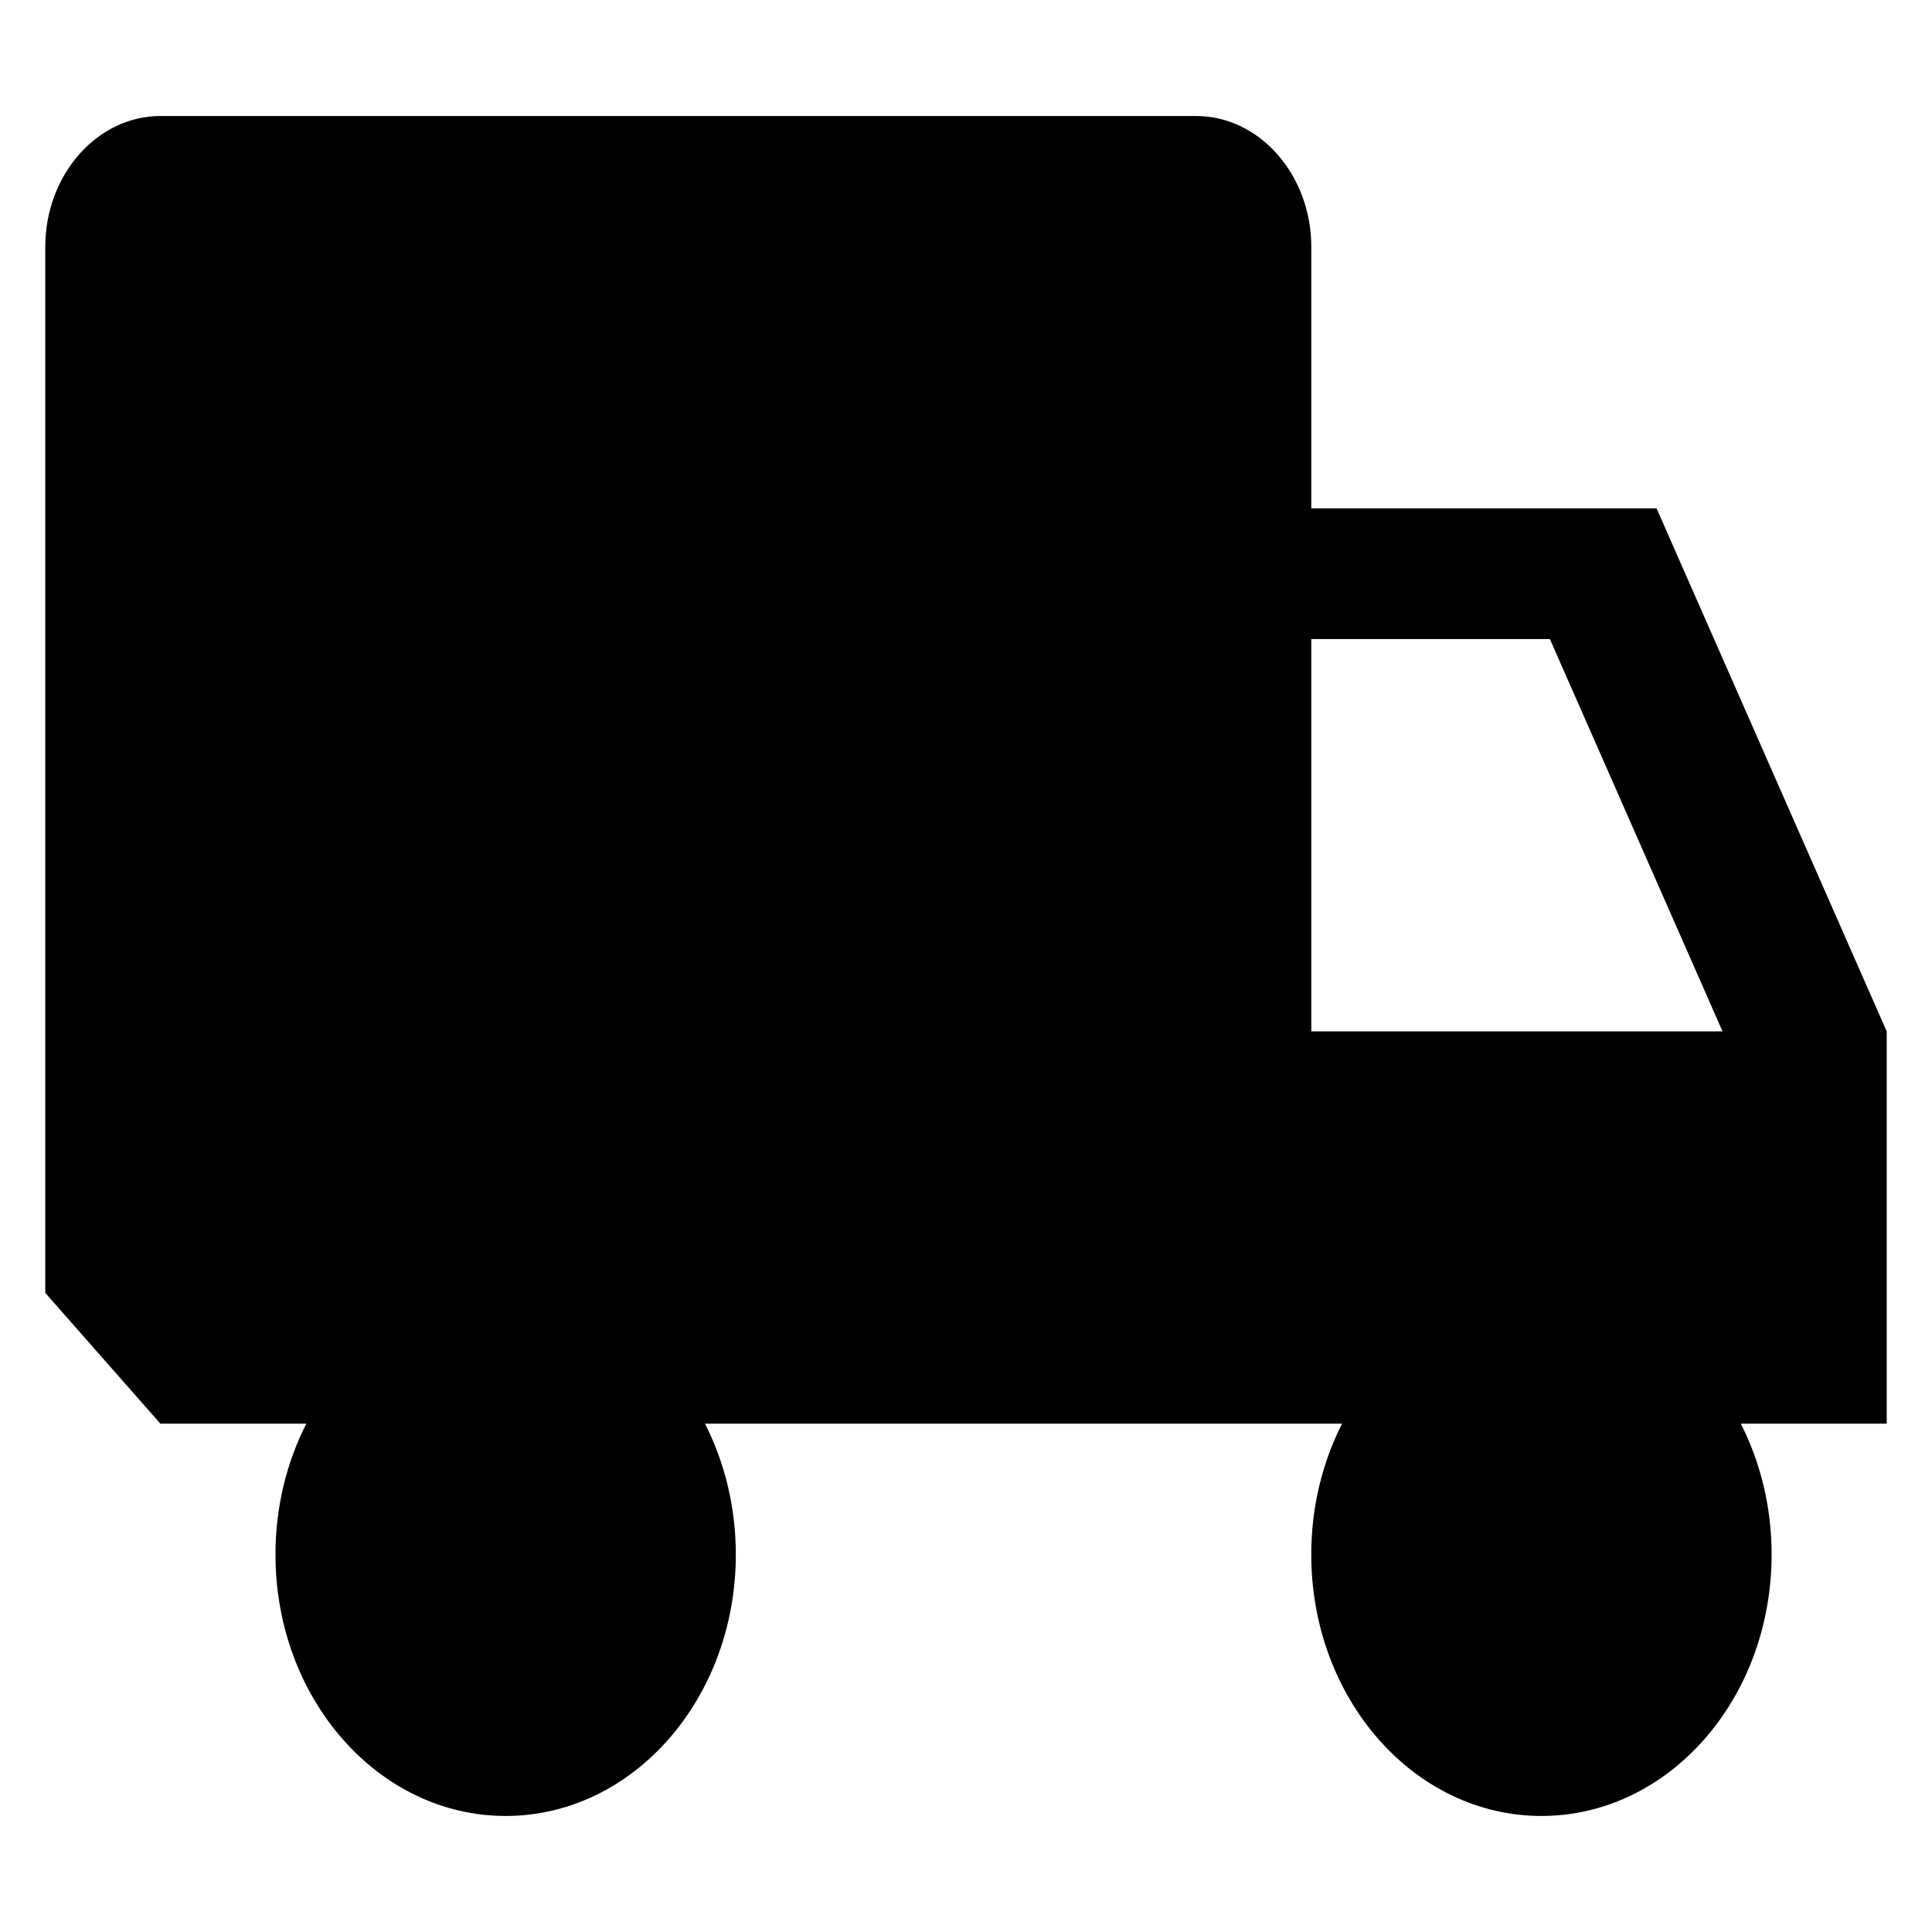
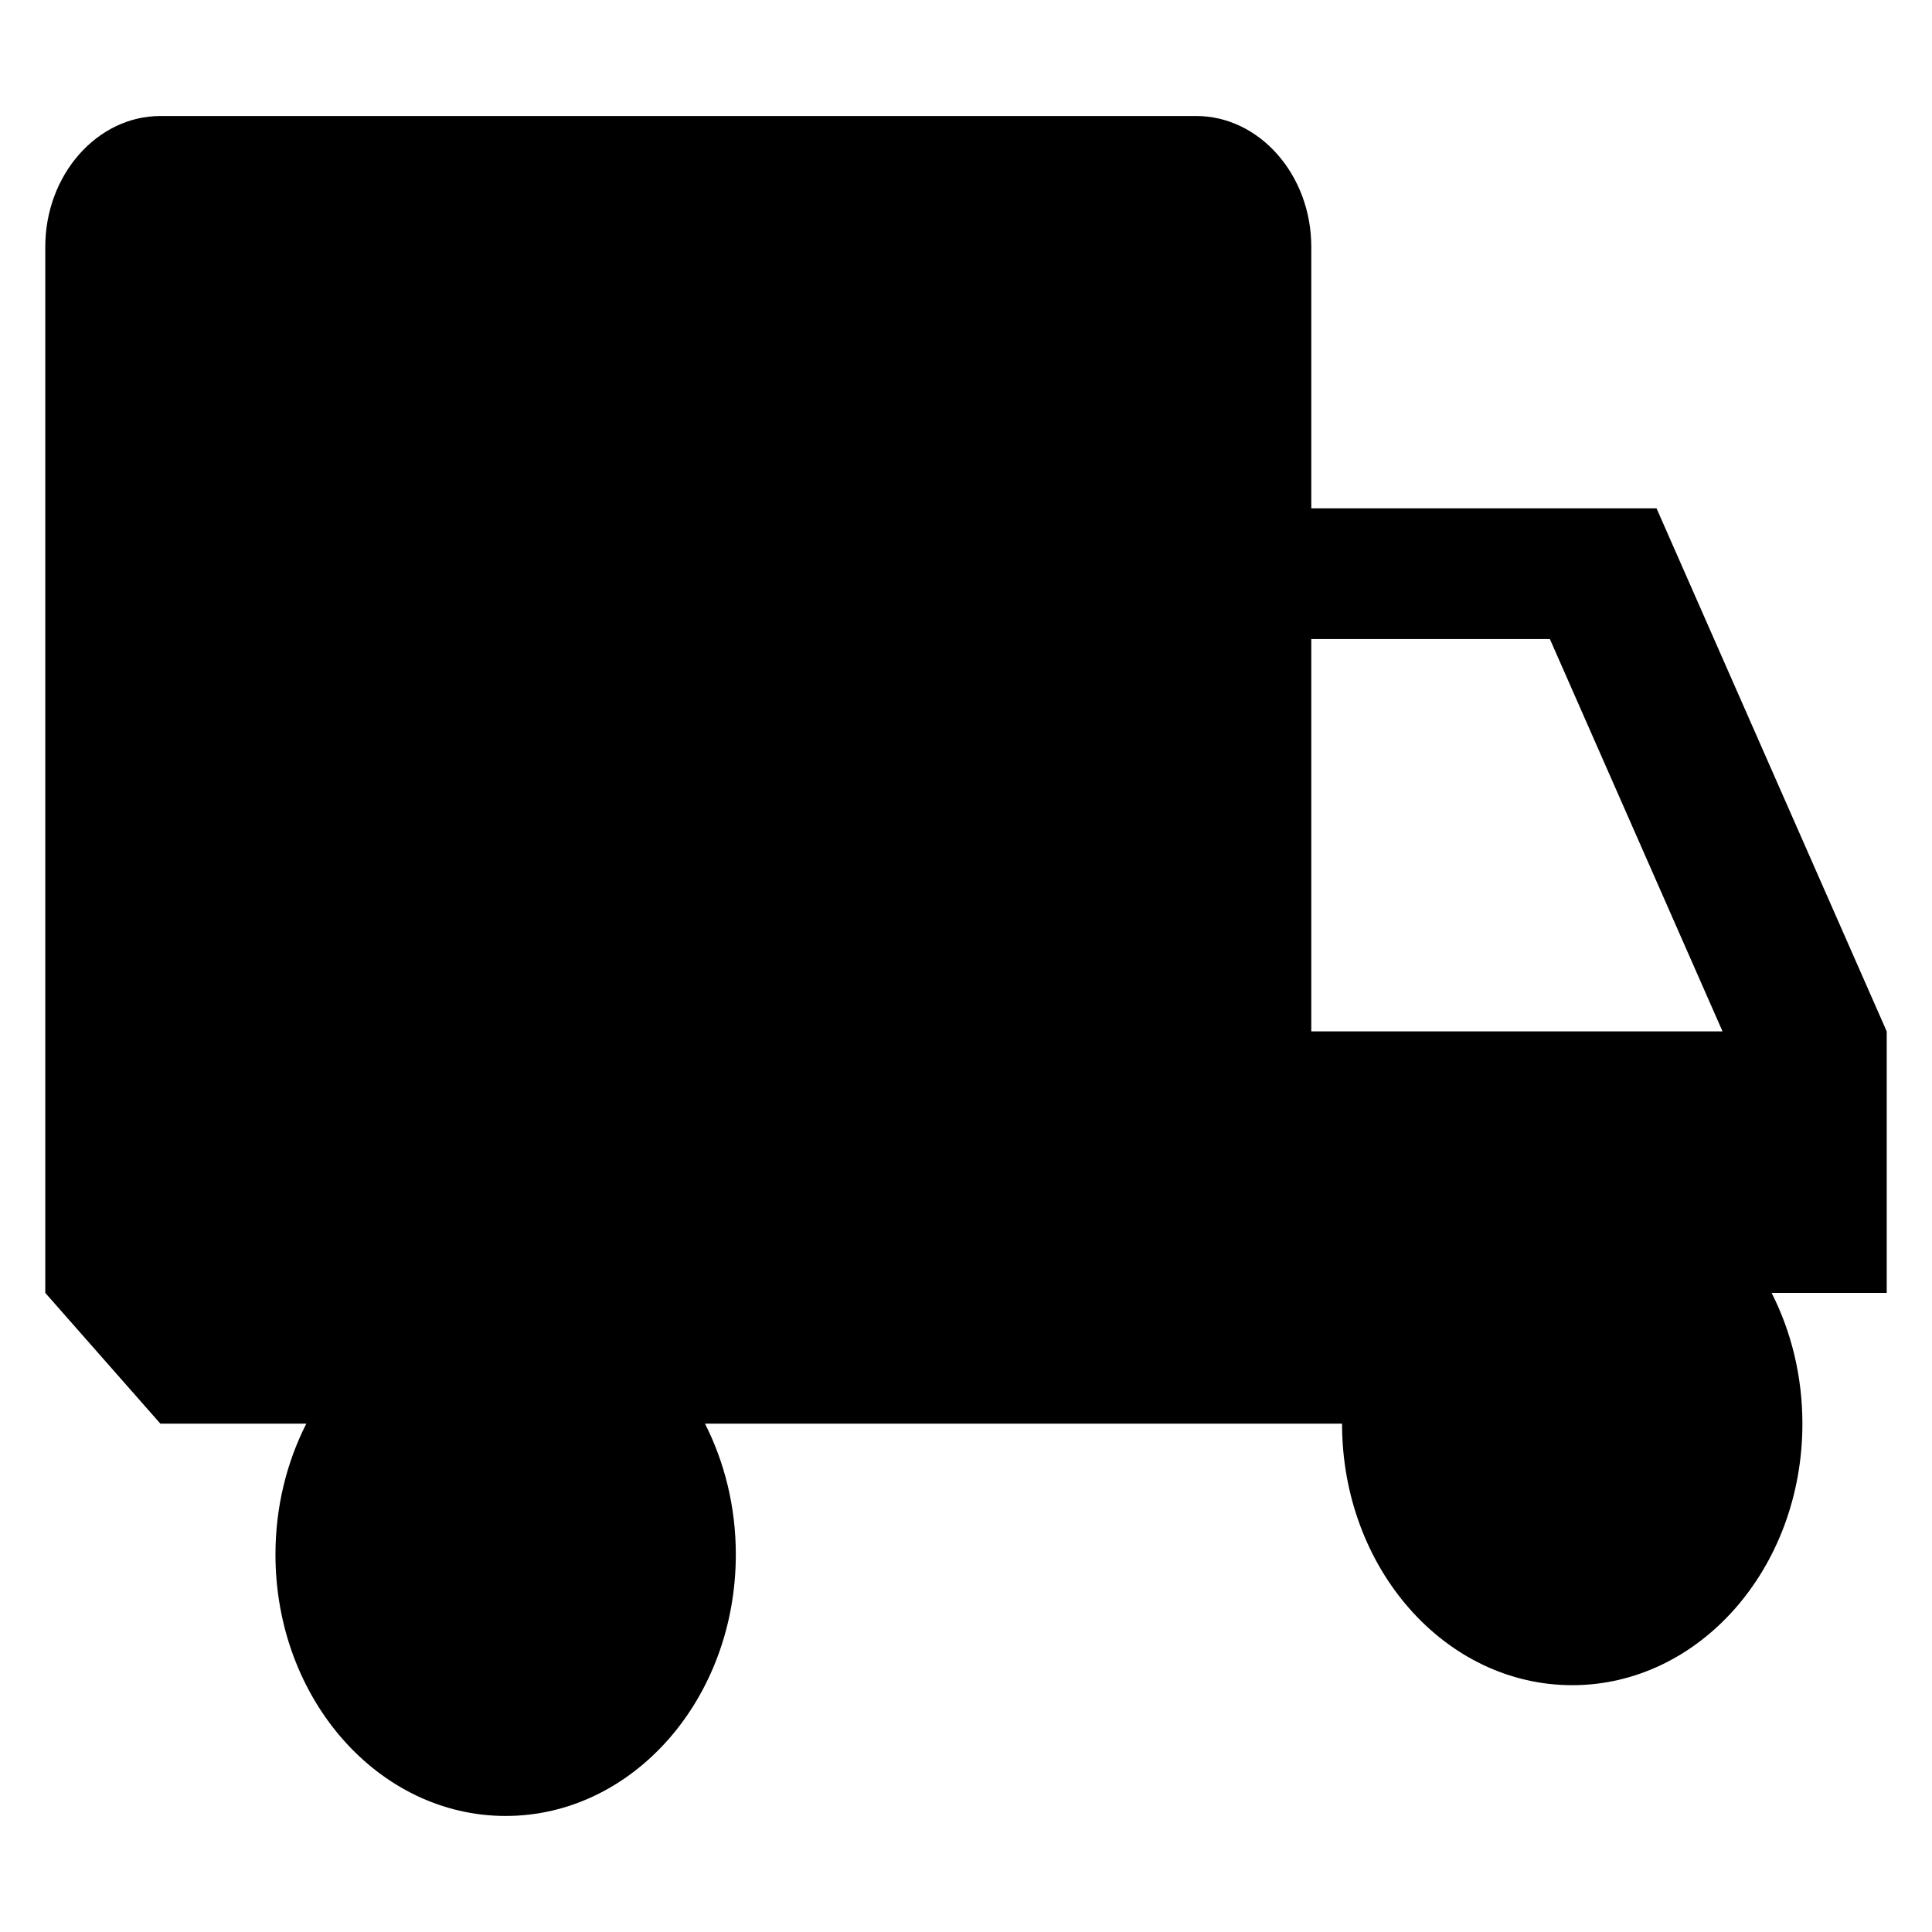
<svg xmlns="http://www.w3.org/2000/svg" version="1.1" id="Layer_1" x="0px" y="0px" width="64px" height="64px" viewBox="0 0 64 64" enable-background="new 0 0 64 64" xml:space="preserve">
-   <path d="M62.5,34.166l-7.625-17.327H43.438V8.175c0-2.381-1.716-4.332-3.813-4.332H5.313c-2.096,0-3.813,1.95-3.813,4.332v34.654  l3.813,4.332h4.834c-0.647,1.273-1.022,2.753-1.022,4.332c0,4.787,3.413,8.663,7.625,8.663s7.625-3.876,7.625-8.663  c0-1.579-0.375-3.059-1.021-4.332h21.103c-0.646,1.273-1.02,2.753-1.02,4.332c0,4.787,3.411,8.663,7.625,8.663  s7.625-3.876,7.625-8.663c0-1.579-0.373-3.059-1.02-4.332H62.5V34.166z M43.438,34.166V21.17h7.904l5.719,12.996H43.438z" />
+   <path d="M62.5,34.166l-7.625-17.327H43.438V8.175c0-2.381-1.716-4.332-3.813-4.332H5.313c-2.096,0-3.813,1.95-3.813,4.332v34.654  l3.813,4.332h4.834c-0.647,1.273-1.022,2.753-1.022,4.332c0,4.787,3.413,8.663,7.625,8.663s7.625-3.876,7.625-8.663  c0-1.579-0.375-3.059-1.021-4.332h21.103c0,4.787,3.411,8.663,7.625,8.663  s7.625-3.876,7.625-8.663c0-1.579-0.373-3.059-1.02-4.332H62.5V34.166z M43.438,34.166V21.17h7.904l5.719,12.996H43.438z" />
</svg>